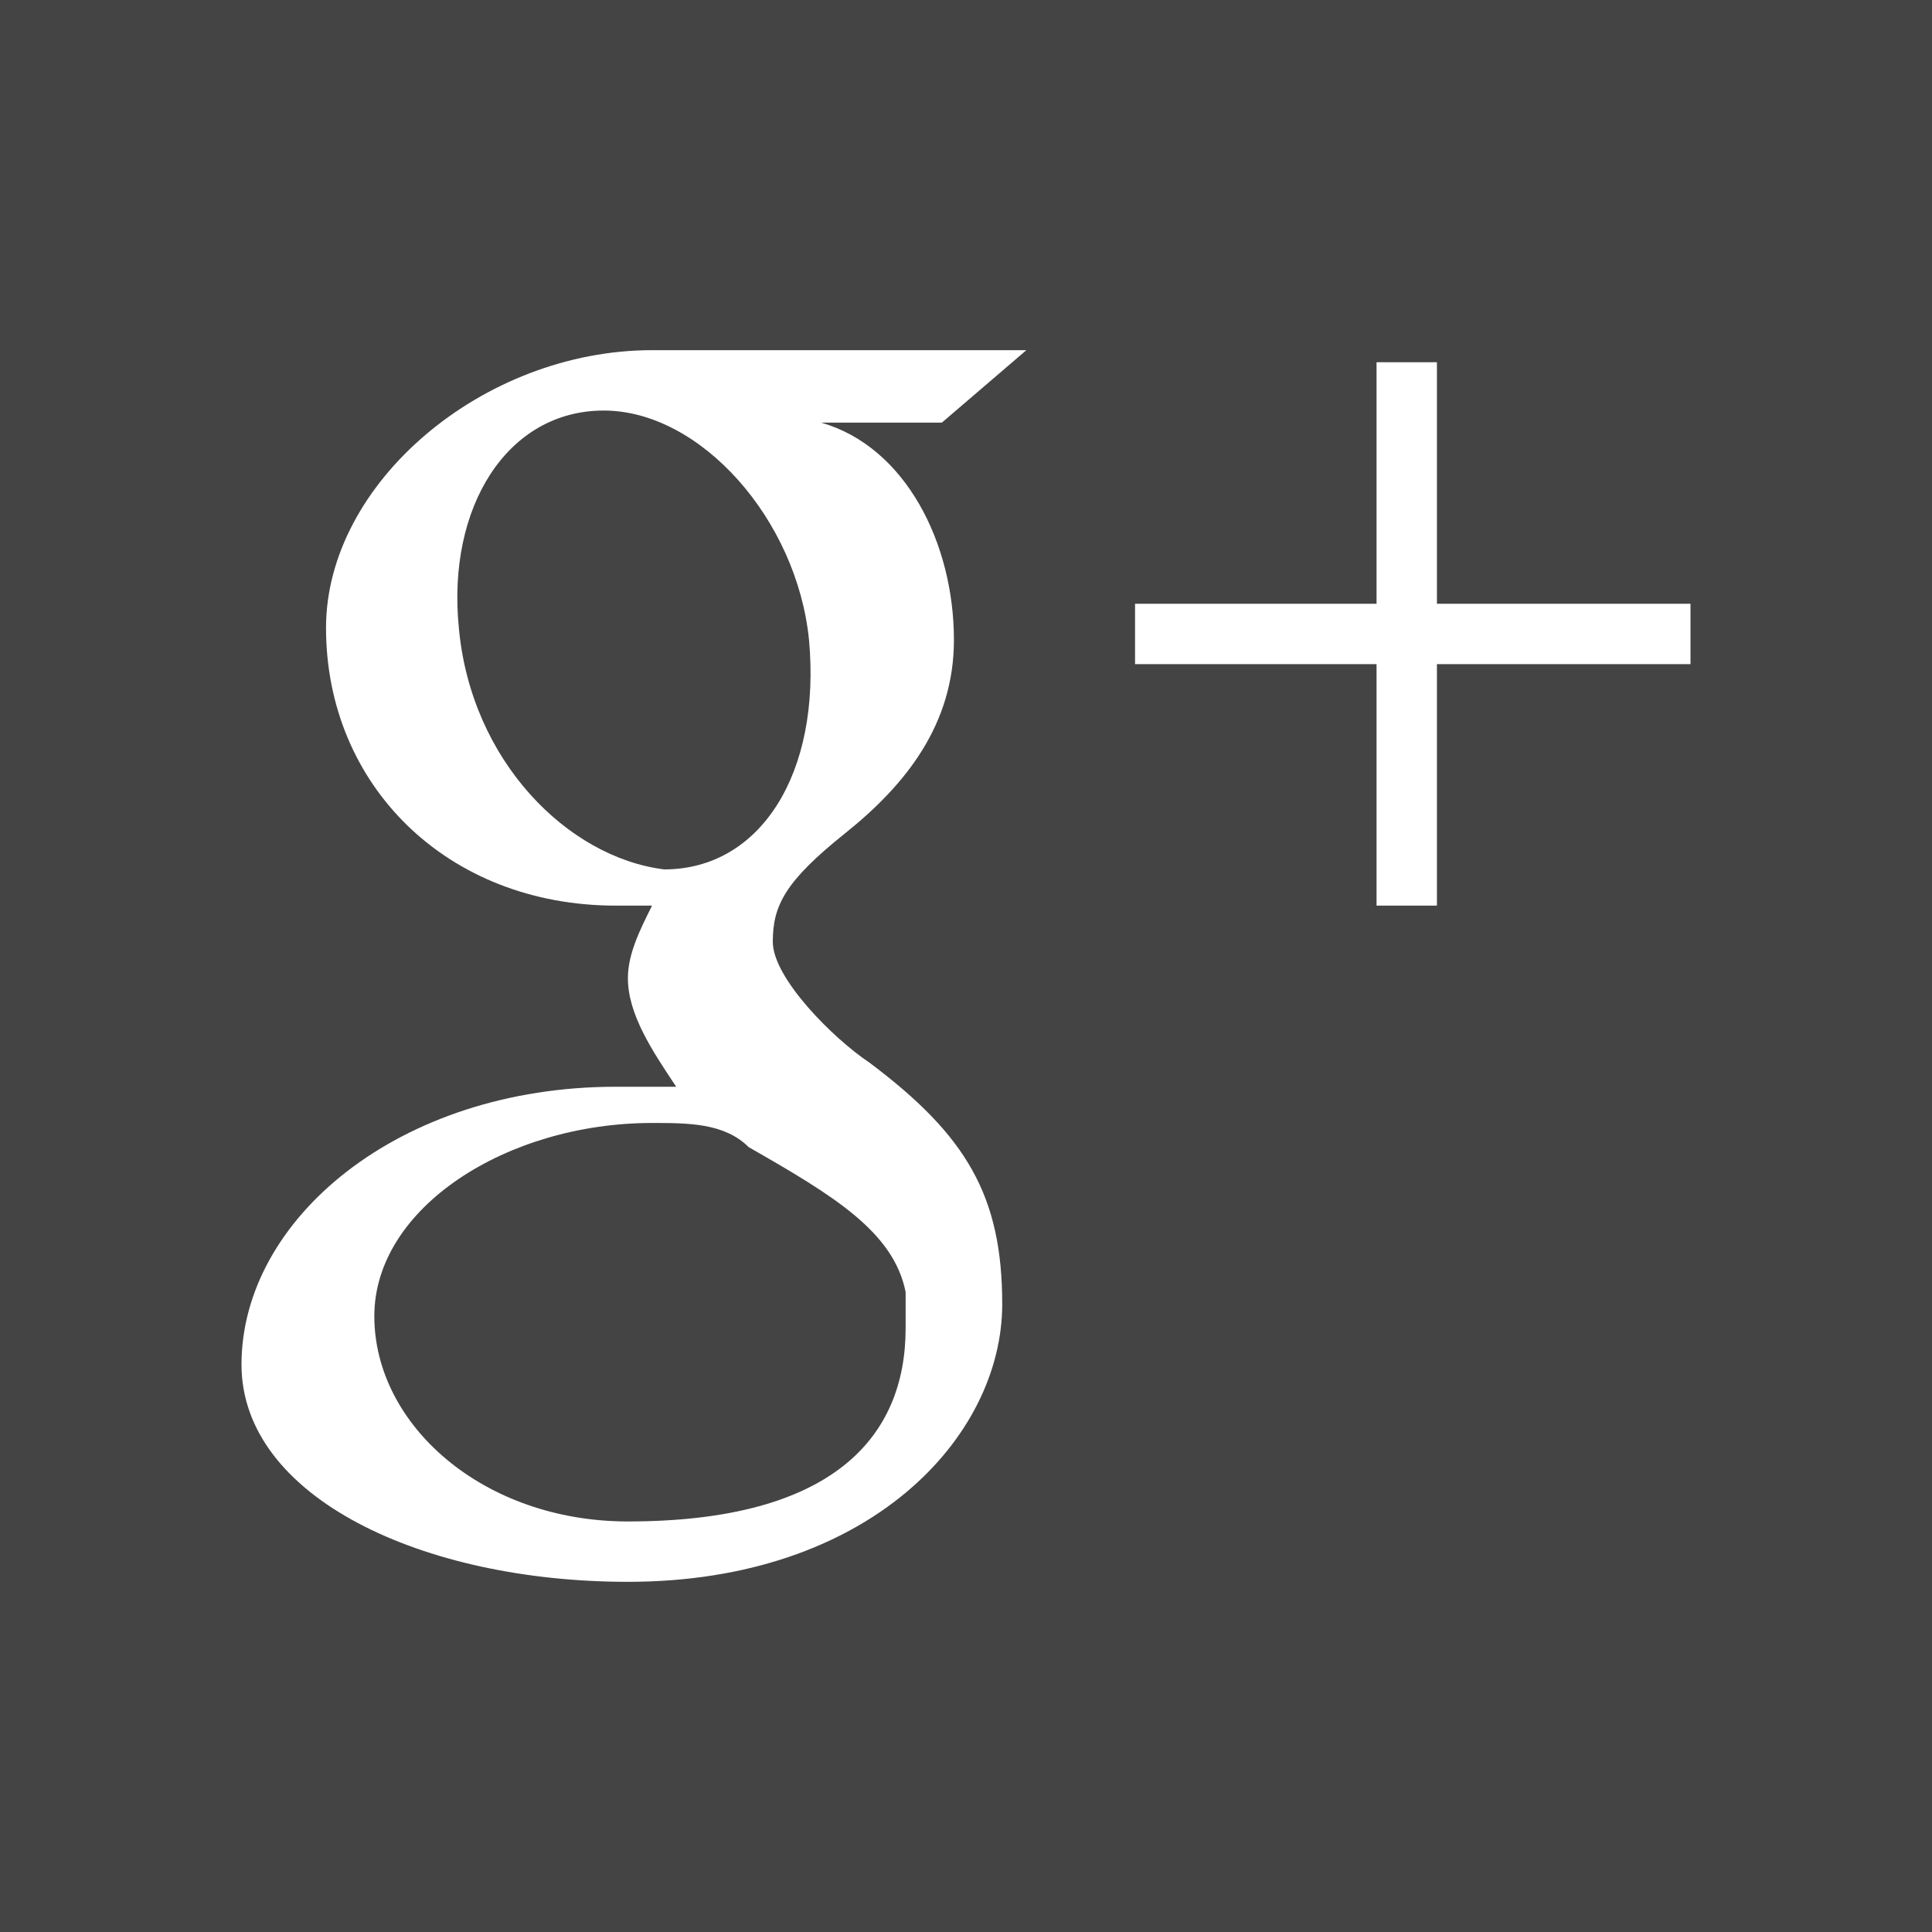
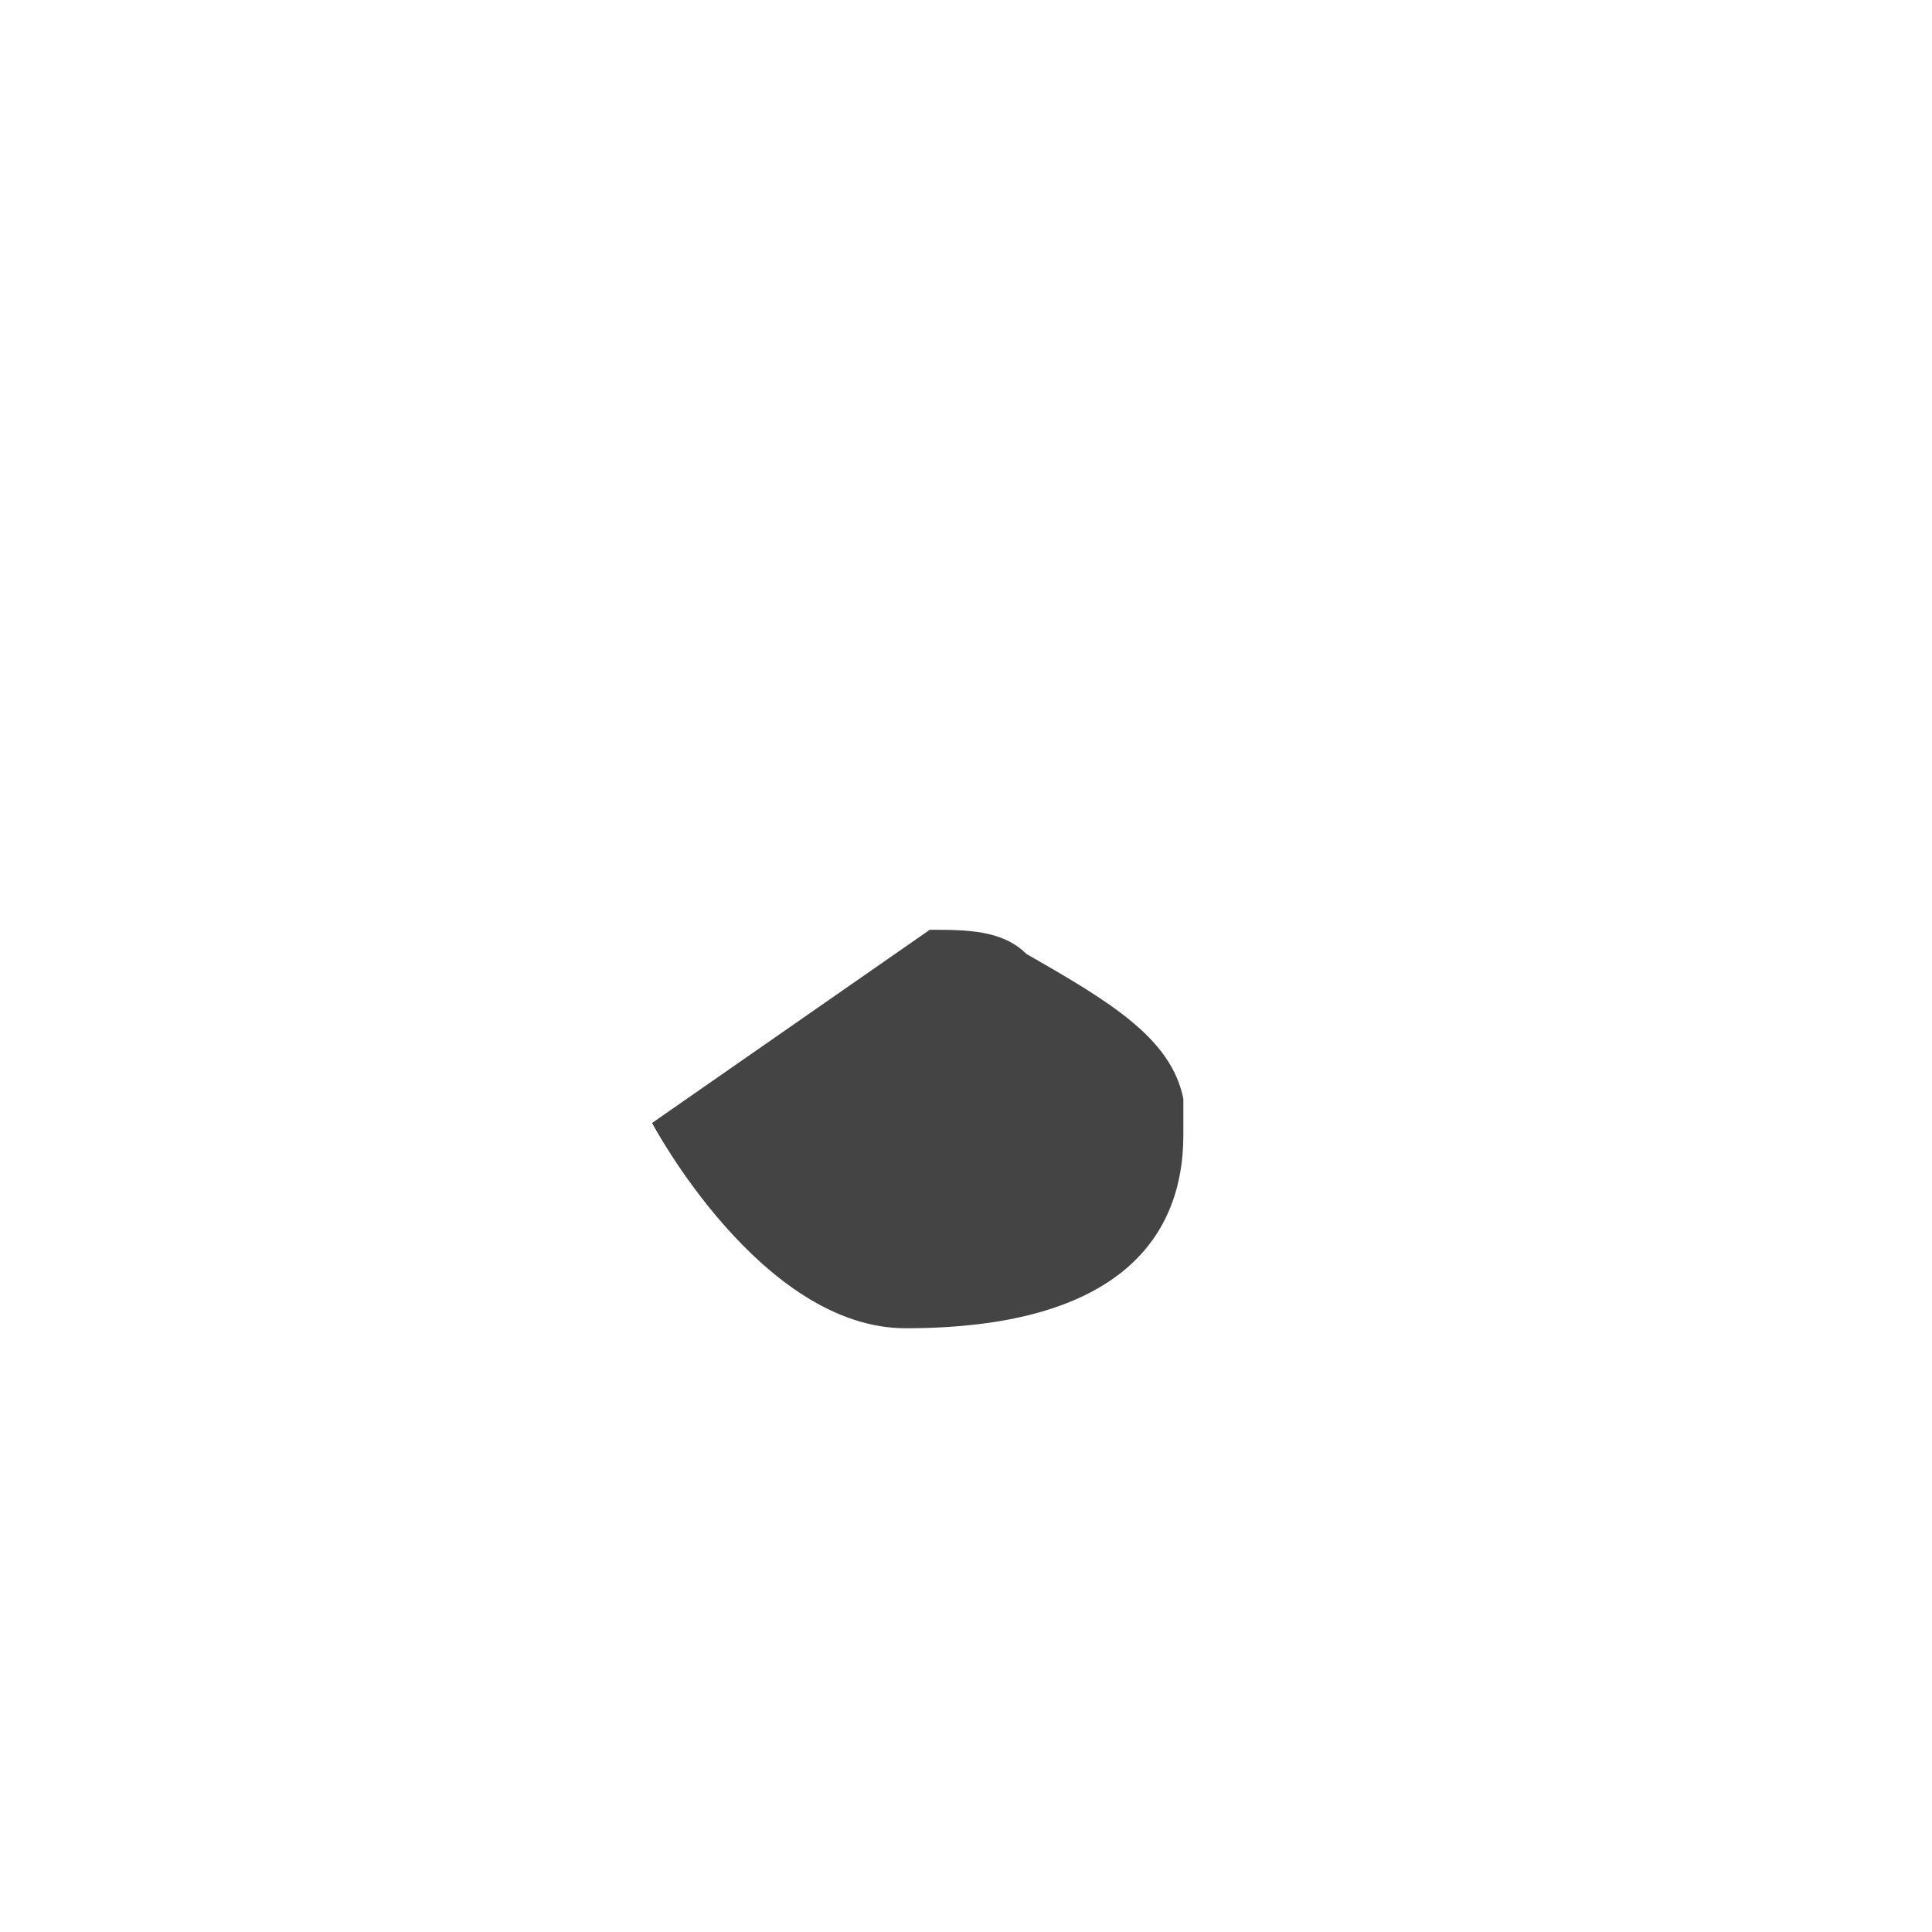
<svg xmlns="http://www.w3.org/2000/svg" width="800px" height="800px" viewBox="0 0 16 16" version="1.1">
-   <path fill="#444" d="M5 3.4c-0.8 0-1.3 0.8-1.2 1.8 0.1 1.1 0.9 1.9 1.7 2 0.8 0 1.3-0.8 1.2-1.9-0.1-1-0.9-1.9-1.7-1.9z" />
-   <path fill="#444" d="M5.4 9.3c-1.2 0-2.3 0.7-2.3 1.6s0.9 1.7 2.1 1.7c1.7 0 2.3-0.7 2.3-1.6 0-0.1 0-0.2 0-0.3-0.1-0.5-0.6-0.8-1.3-1.2-0.2-0.2-0.5-0.2-0.8-0.2z" />
-   <path fill="#444" d="M0 0v16h16v-16h-16zM7.9 5.3c0 0.7-0.4 1.2-0.9 1.6s-0.6 0.6-0.6 0.9c0 0.3 0.5 0.8 0.8 1 0.8 0.6 1.1 1.1 1.1 2 0 1.1-1.1 2.3-3.1 2.3-1.7 0-3.2-0.7-3.2-1.8 0-1.2 1.3-2.3 3.1-2.3 0.2 0 0.4 0 0.5 0-0.2-0.3-0.4-0.6-0.4-0.9 0-0.2 0.1-0.4 0.2-0.6-0.1 0-0.2 0-0.3 0-1.4 0-2.4-1-2.4-2.3 0-1.2 1.3-2.3 2.7-2.3 0.8 0 3.1 0 3.1 0l-0.7 0.6h-1c0.7 0.2 1.1 1 1.1 1.8zM14 5.5h-2.1v2h-0.5v-2h-2v-0.5h2v-2h0.5v2h2.1v0.5z" />
+   <path fill="#444" d="M5.4 9.3s0.9 1.7 2.1 1.7c1.7 0 2.3-0.7 2.3-1.6 0-0.1 0-0.2 0-0.3-0.1-0.5-0.6-0.8-1.3-1.2-0.2-0.2-0.5-0.2-0.8-0.2z" />
</svg>